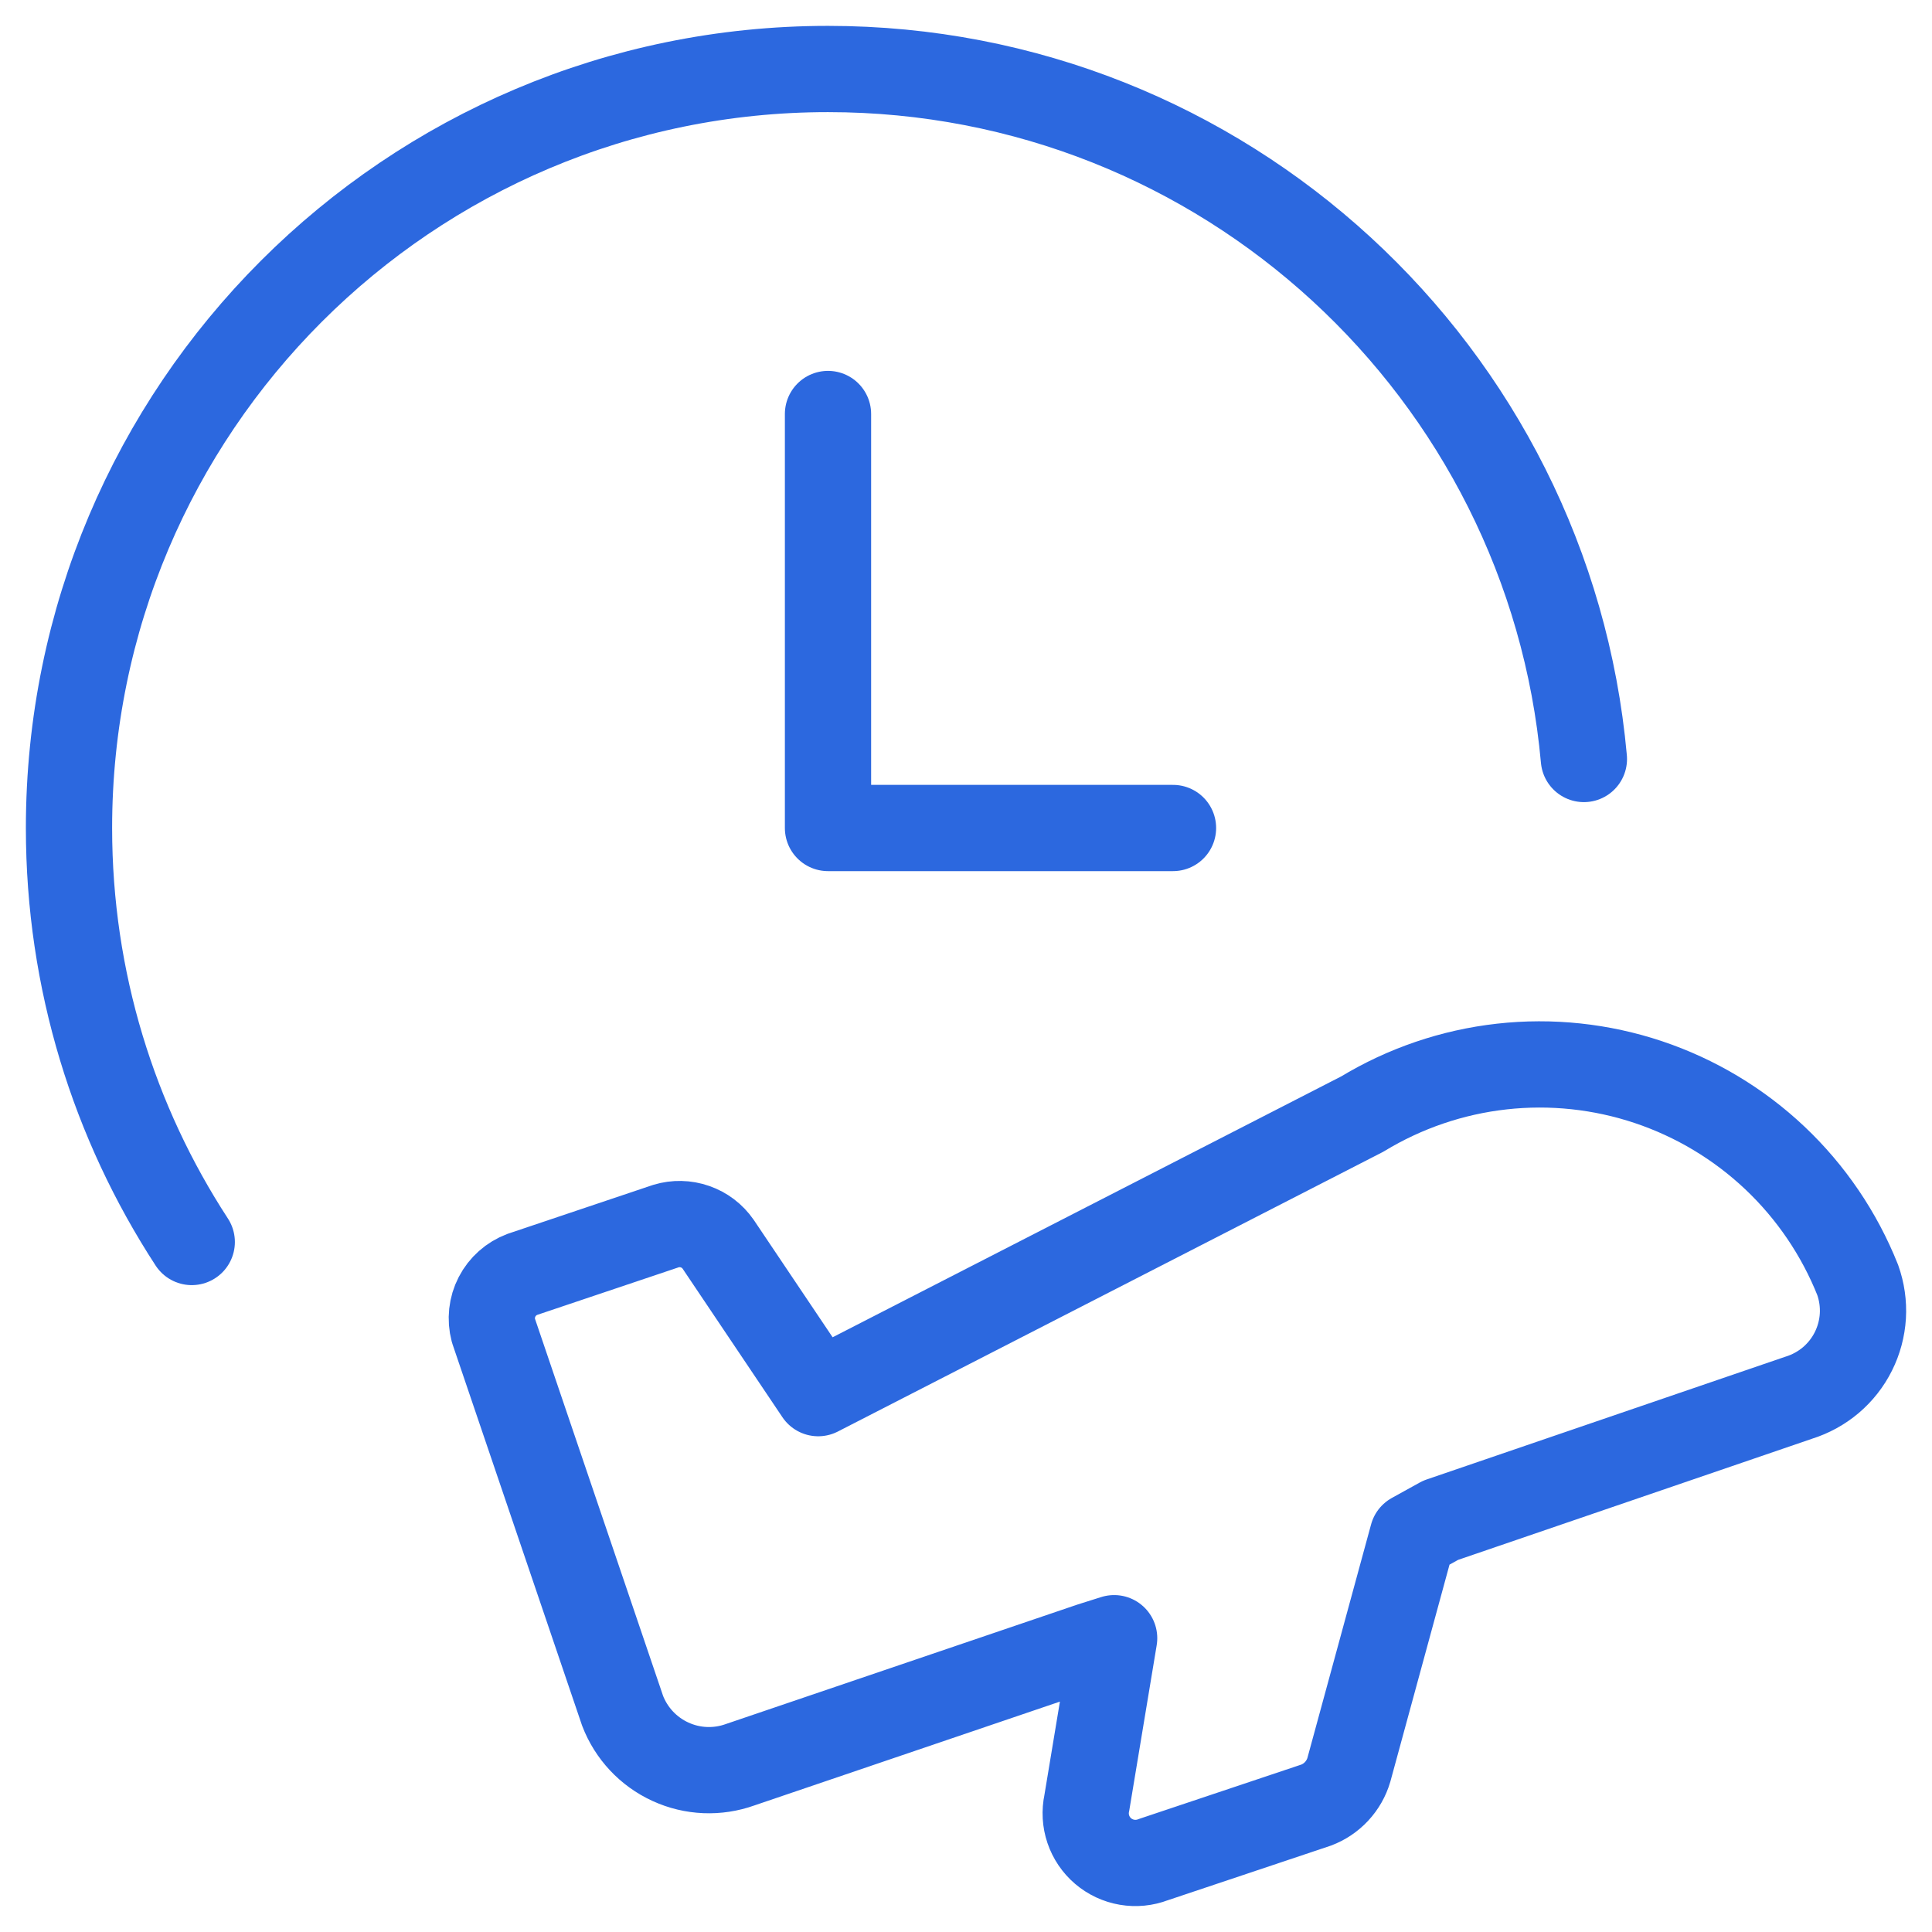
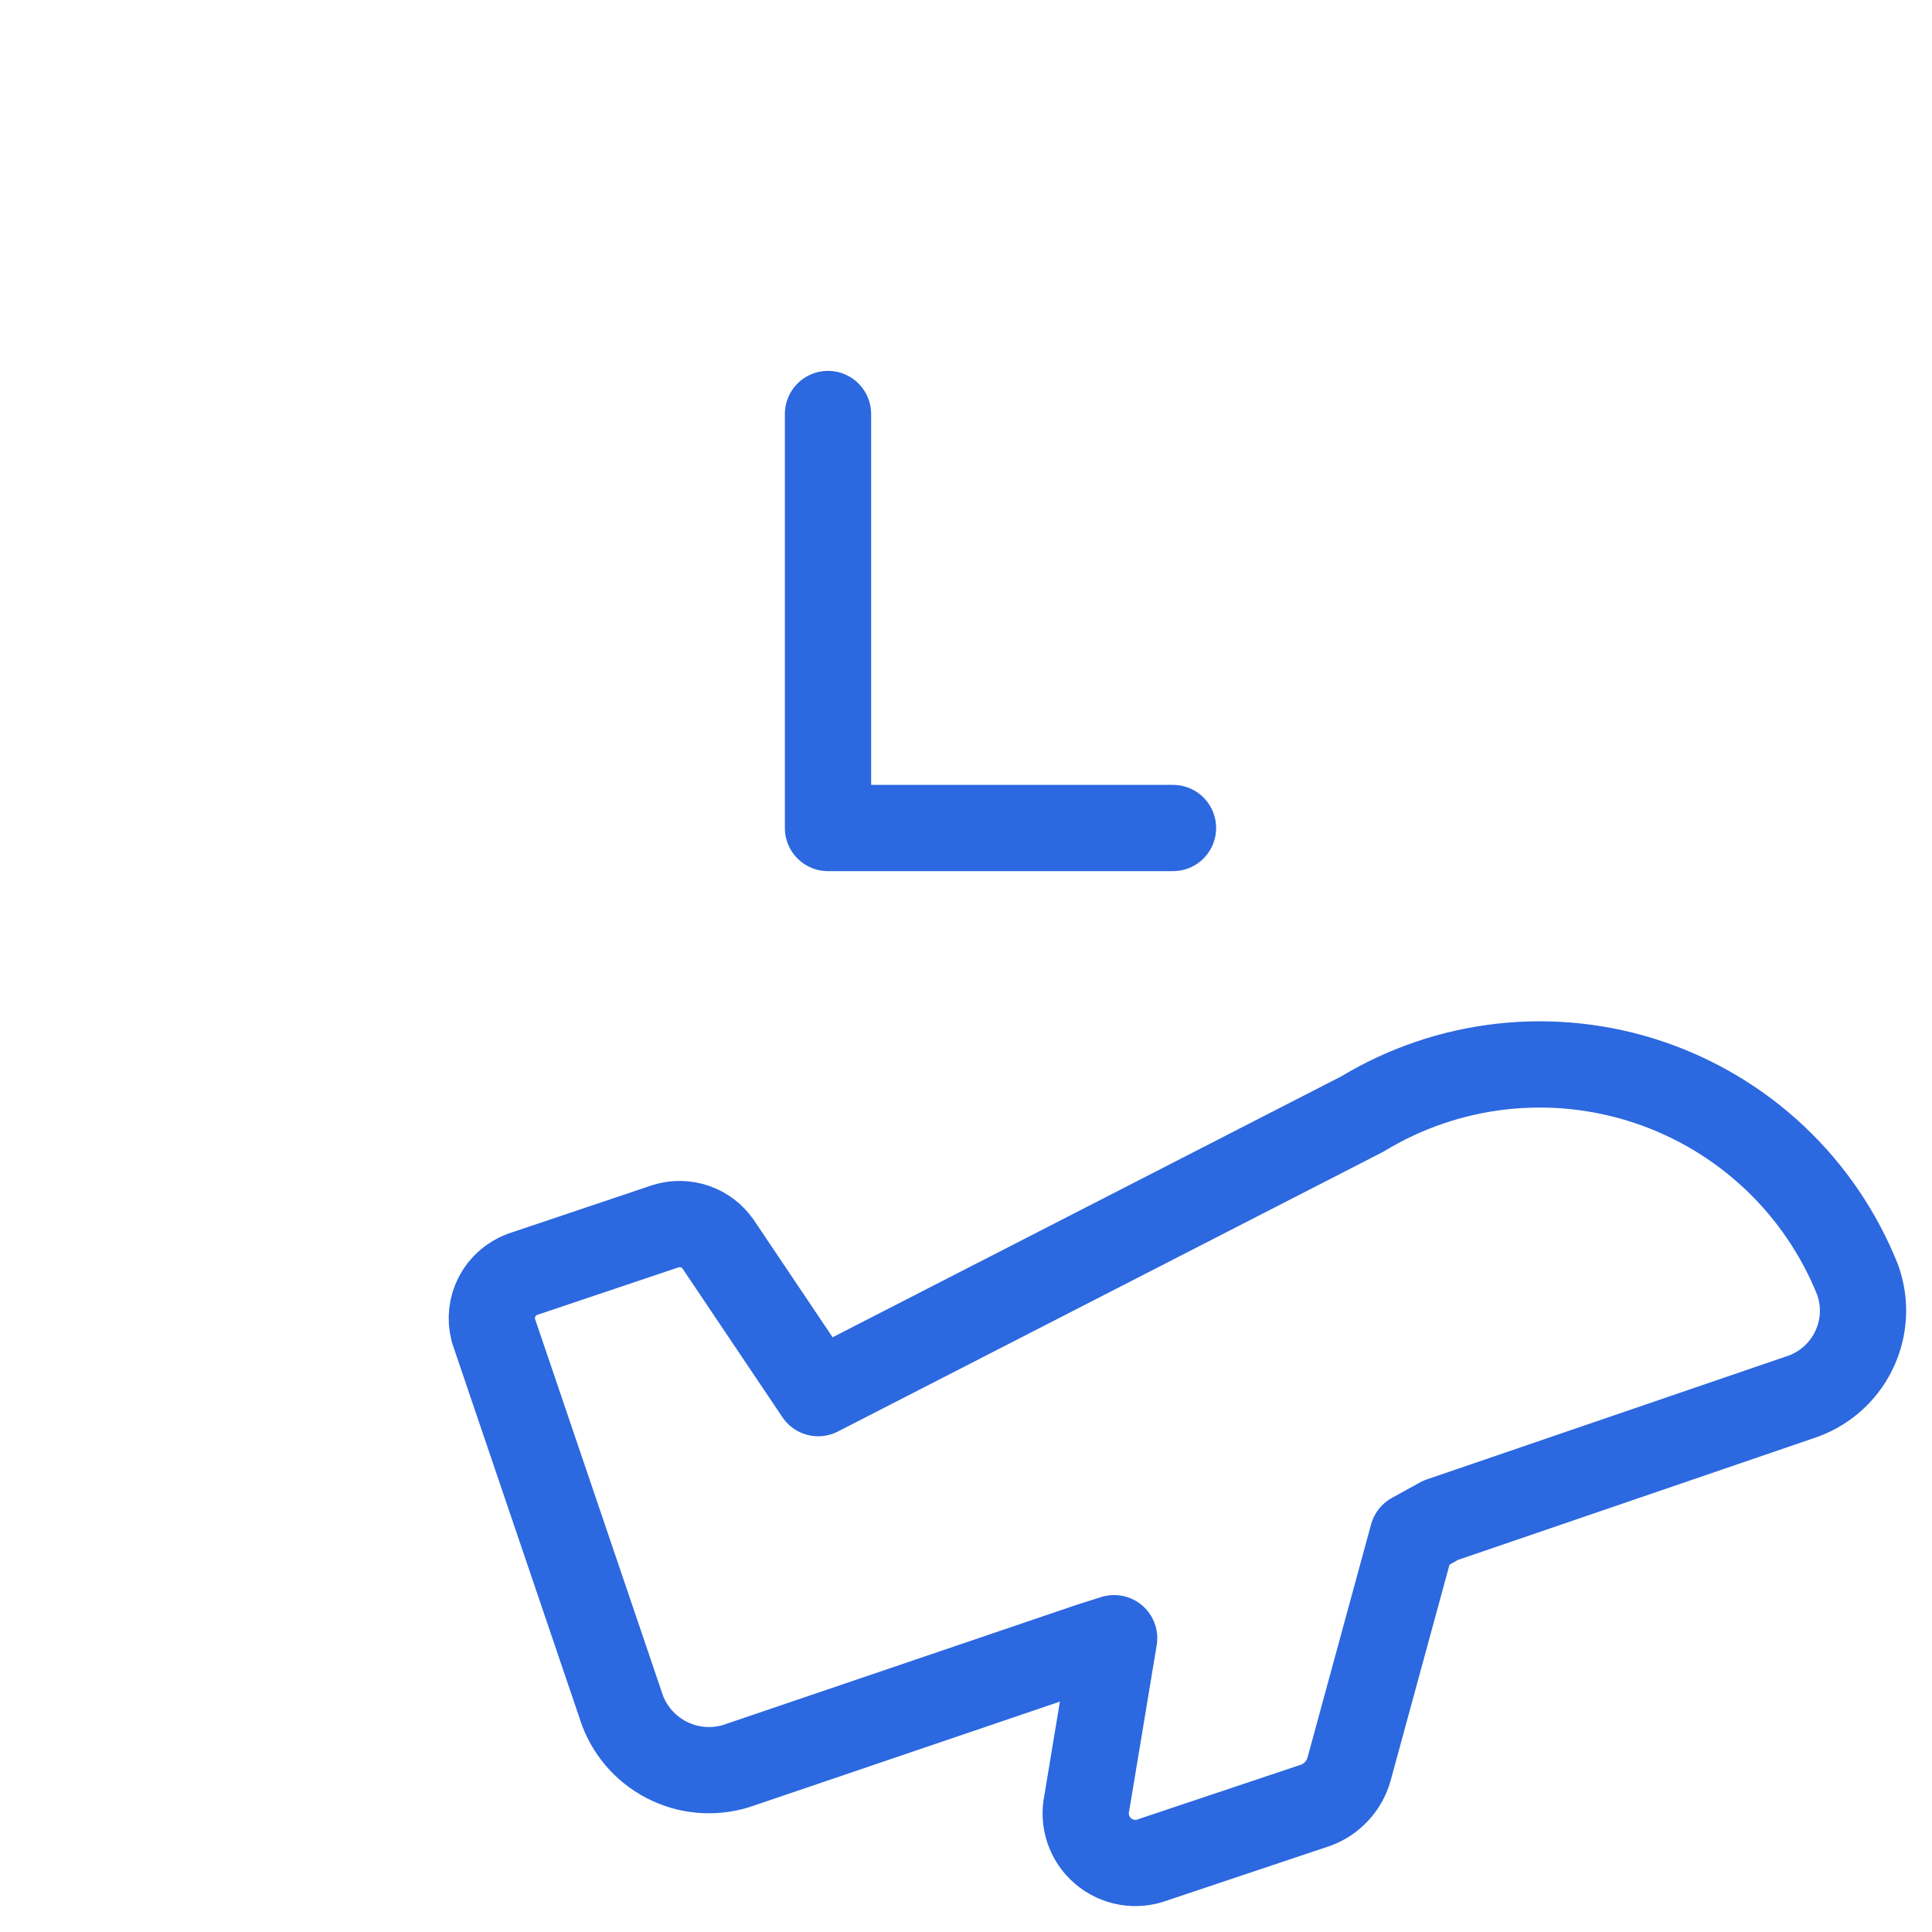
<svg xmlns="http://www.w3.org/2000/svg" width="56" height="56" viewBox="0 0 56 56" fill="none">
  <path d="M24 12V24H34" stroke="#2C68DF" stroke-width="2.5" stroke-linecap="round" stroke-linejoin="round" />
  <path d="M15.139 36.939L19.305 35.538C19.58 35.455 19.875 35.461 20.146 35.556C20.418 35.65 20.652 35.828 20.816 36.065L23.716 40.381L39.484 32.293C40.717 31.545 42.097 31.074 43.53 30.914C44.963 30.754 46.413 30.909 47.78 31.366C49.147 31.824 50.398 32.574 51.446 33.564C52.493 34.554 53.312 35.761 53.846 37.1C53.966 37.436 54.017 37.793 53.996 38.148C53.974 38.504 53.881 38.852 53.721 39.171C53.562 39.49 53.339 39.773 53.067 40.004C52.795 40.234 52.479 40.407 52.139 40.513L41.757 44.066L40.948 44.513L39.098 51.298C39.03 51.531 38.908 51.744 38.743 51.922C38.578 52.1 38.374 52.237 38.147 52.322L33.427 53.903C33.185 53.996 32.922 54.022 32.666 53.978C32.41 53.934 32.171 53.822 31.974 53.654C31.776 53.485 31.628 53.266 31.545 53.02C31.462 52.774 31.447 52.511 31.502 52.257L32.294 47.484L31.619 47.697L21.458 51.15C20.798 51.388 20.07 51.358 19.433 51.065C18.795 50.773 18.297 50.242 18.046 49.587L14.301 38.562C14.215 38.236 14.252 37.889 14.407 37.589C14.562 37.289 14.823 37.058 15.139 36.939Z" stroke="#2C68DF" stroke-width="2.5" stroke-linecap="round" stroke-linejoin="round" />
-   <path d="M45.91 22C44.9 10.787 35.476 2 24 2C11.85 2 2 11.85 2 24C2 28.427 3.308 32.548 5.558 36" stroke="#2C68DF" stroke-width="2.5" stroke-linecap="round" stroke-linejoin="round" />
</svg>